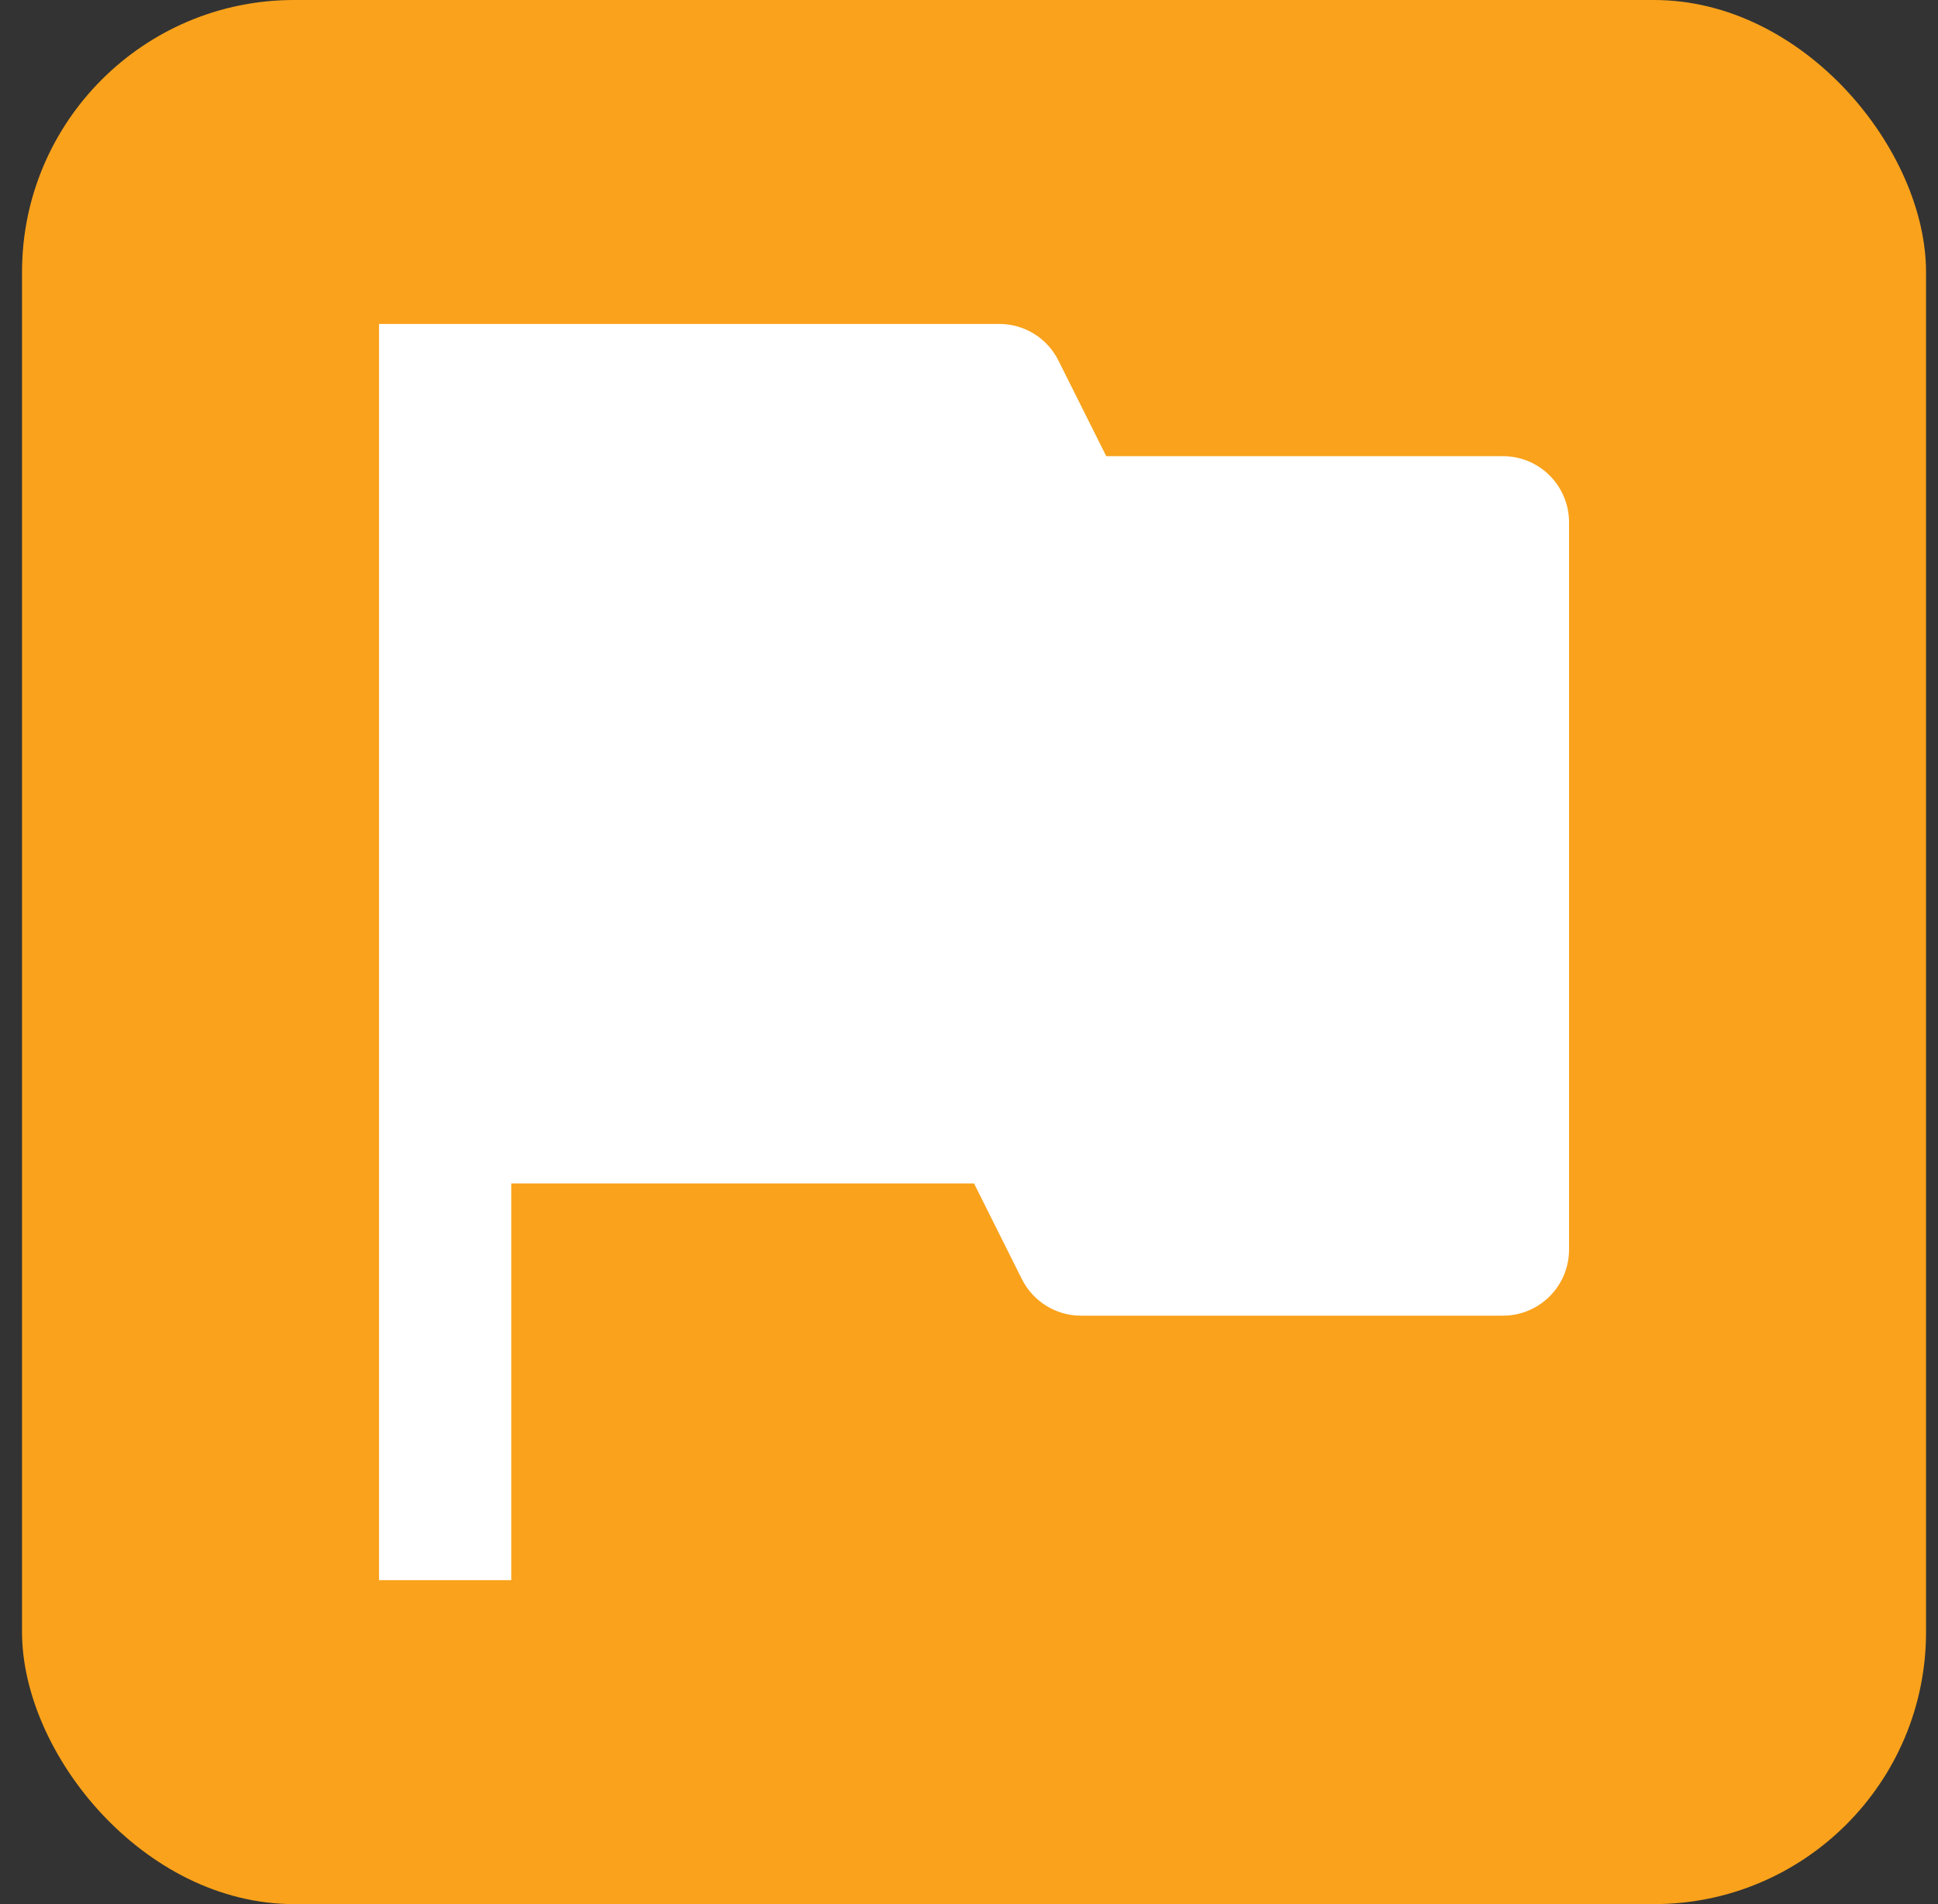
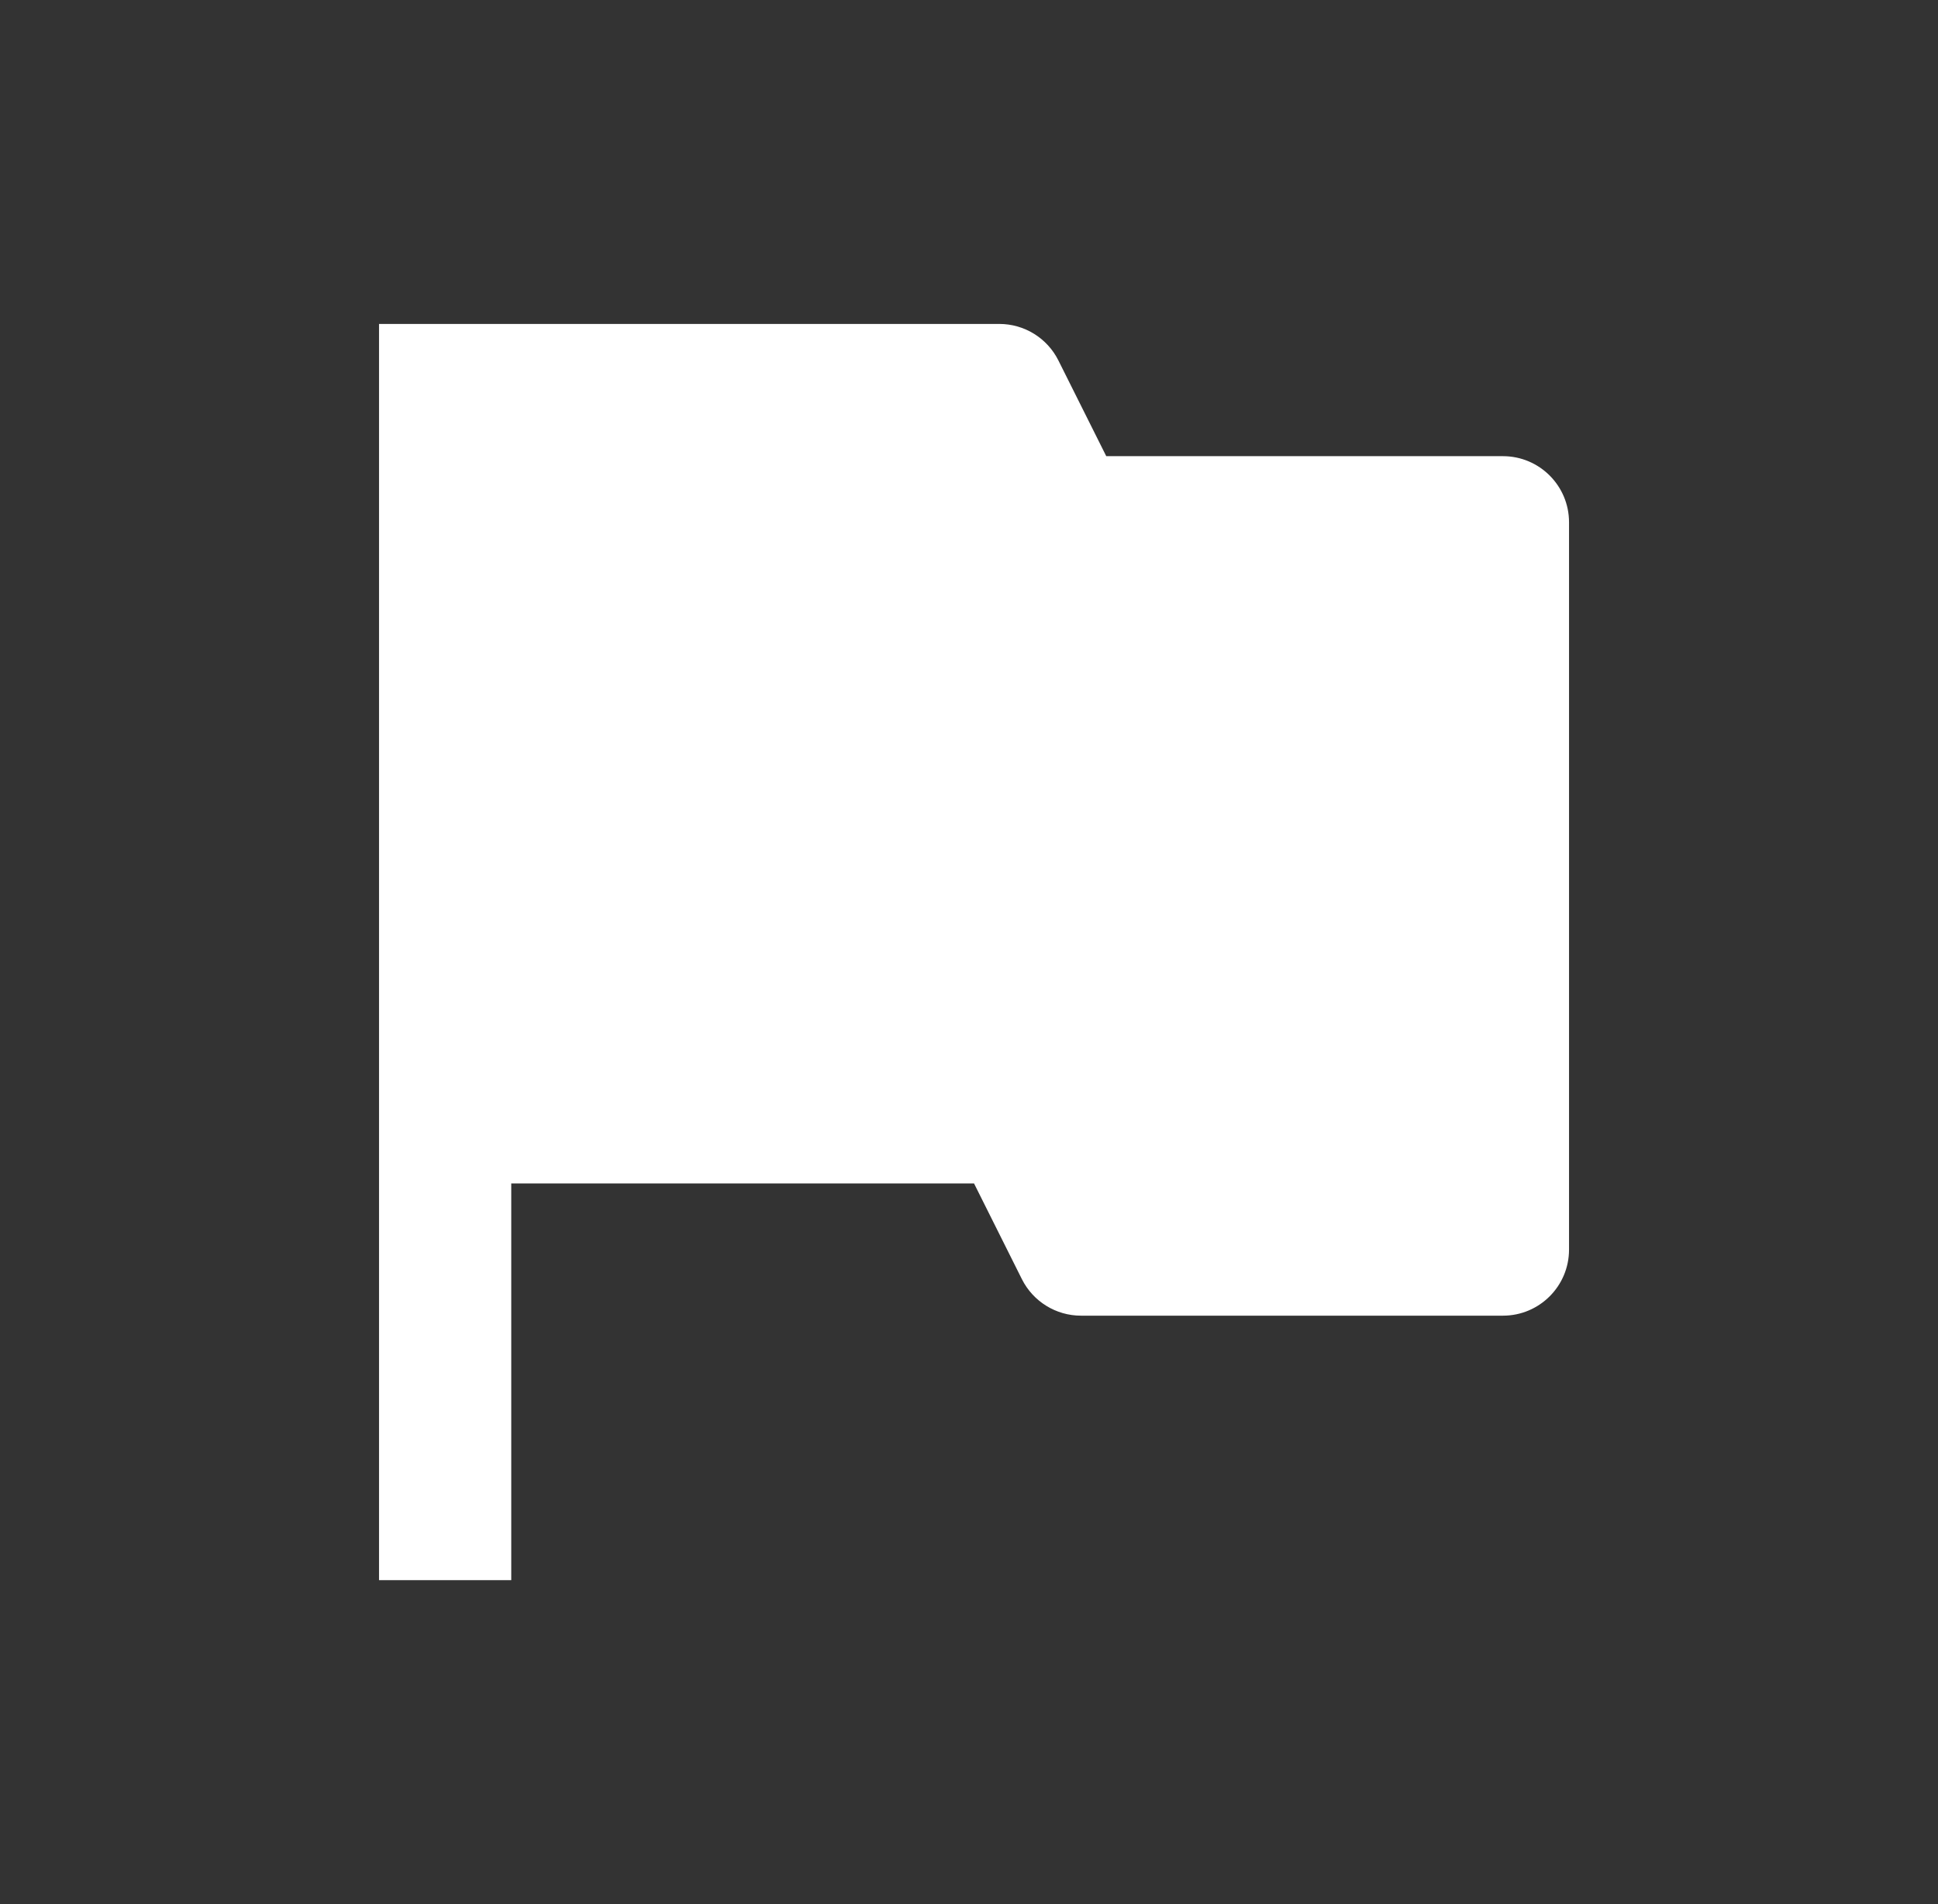
<svg xmlns="http://www.w3.org/2000/svg" width="57" height="56" viewBox="0 0 57 56" fill="none">
  <rect x="0" y="0" width="57" height="56" fill="#333333" stroke="none" />
-   <rect x="0.648" width="56" height="56" rx="8" fill="#FAA21B" />
  <path d="M11.148 9.527H29.391C30.128 9.527 30.801 9.943 31.13 10.602L32.537 13.416H44.204C45.278 13.416 46.148 14.287 46.148 15.361V36.75C46.148 37.824 45.278 38.694 44.204 38.694H31.794C31.058 38.694 30.385 38.278 30.055 37.619L28.648 34.805H15.037V46.472H11.148V9.527Z" fill="white" />
</svg>